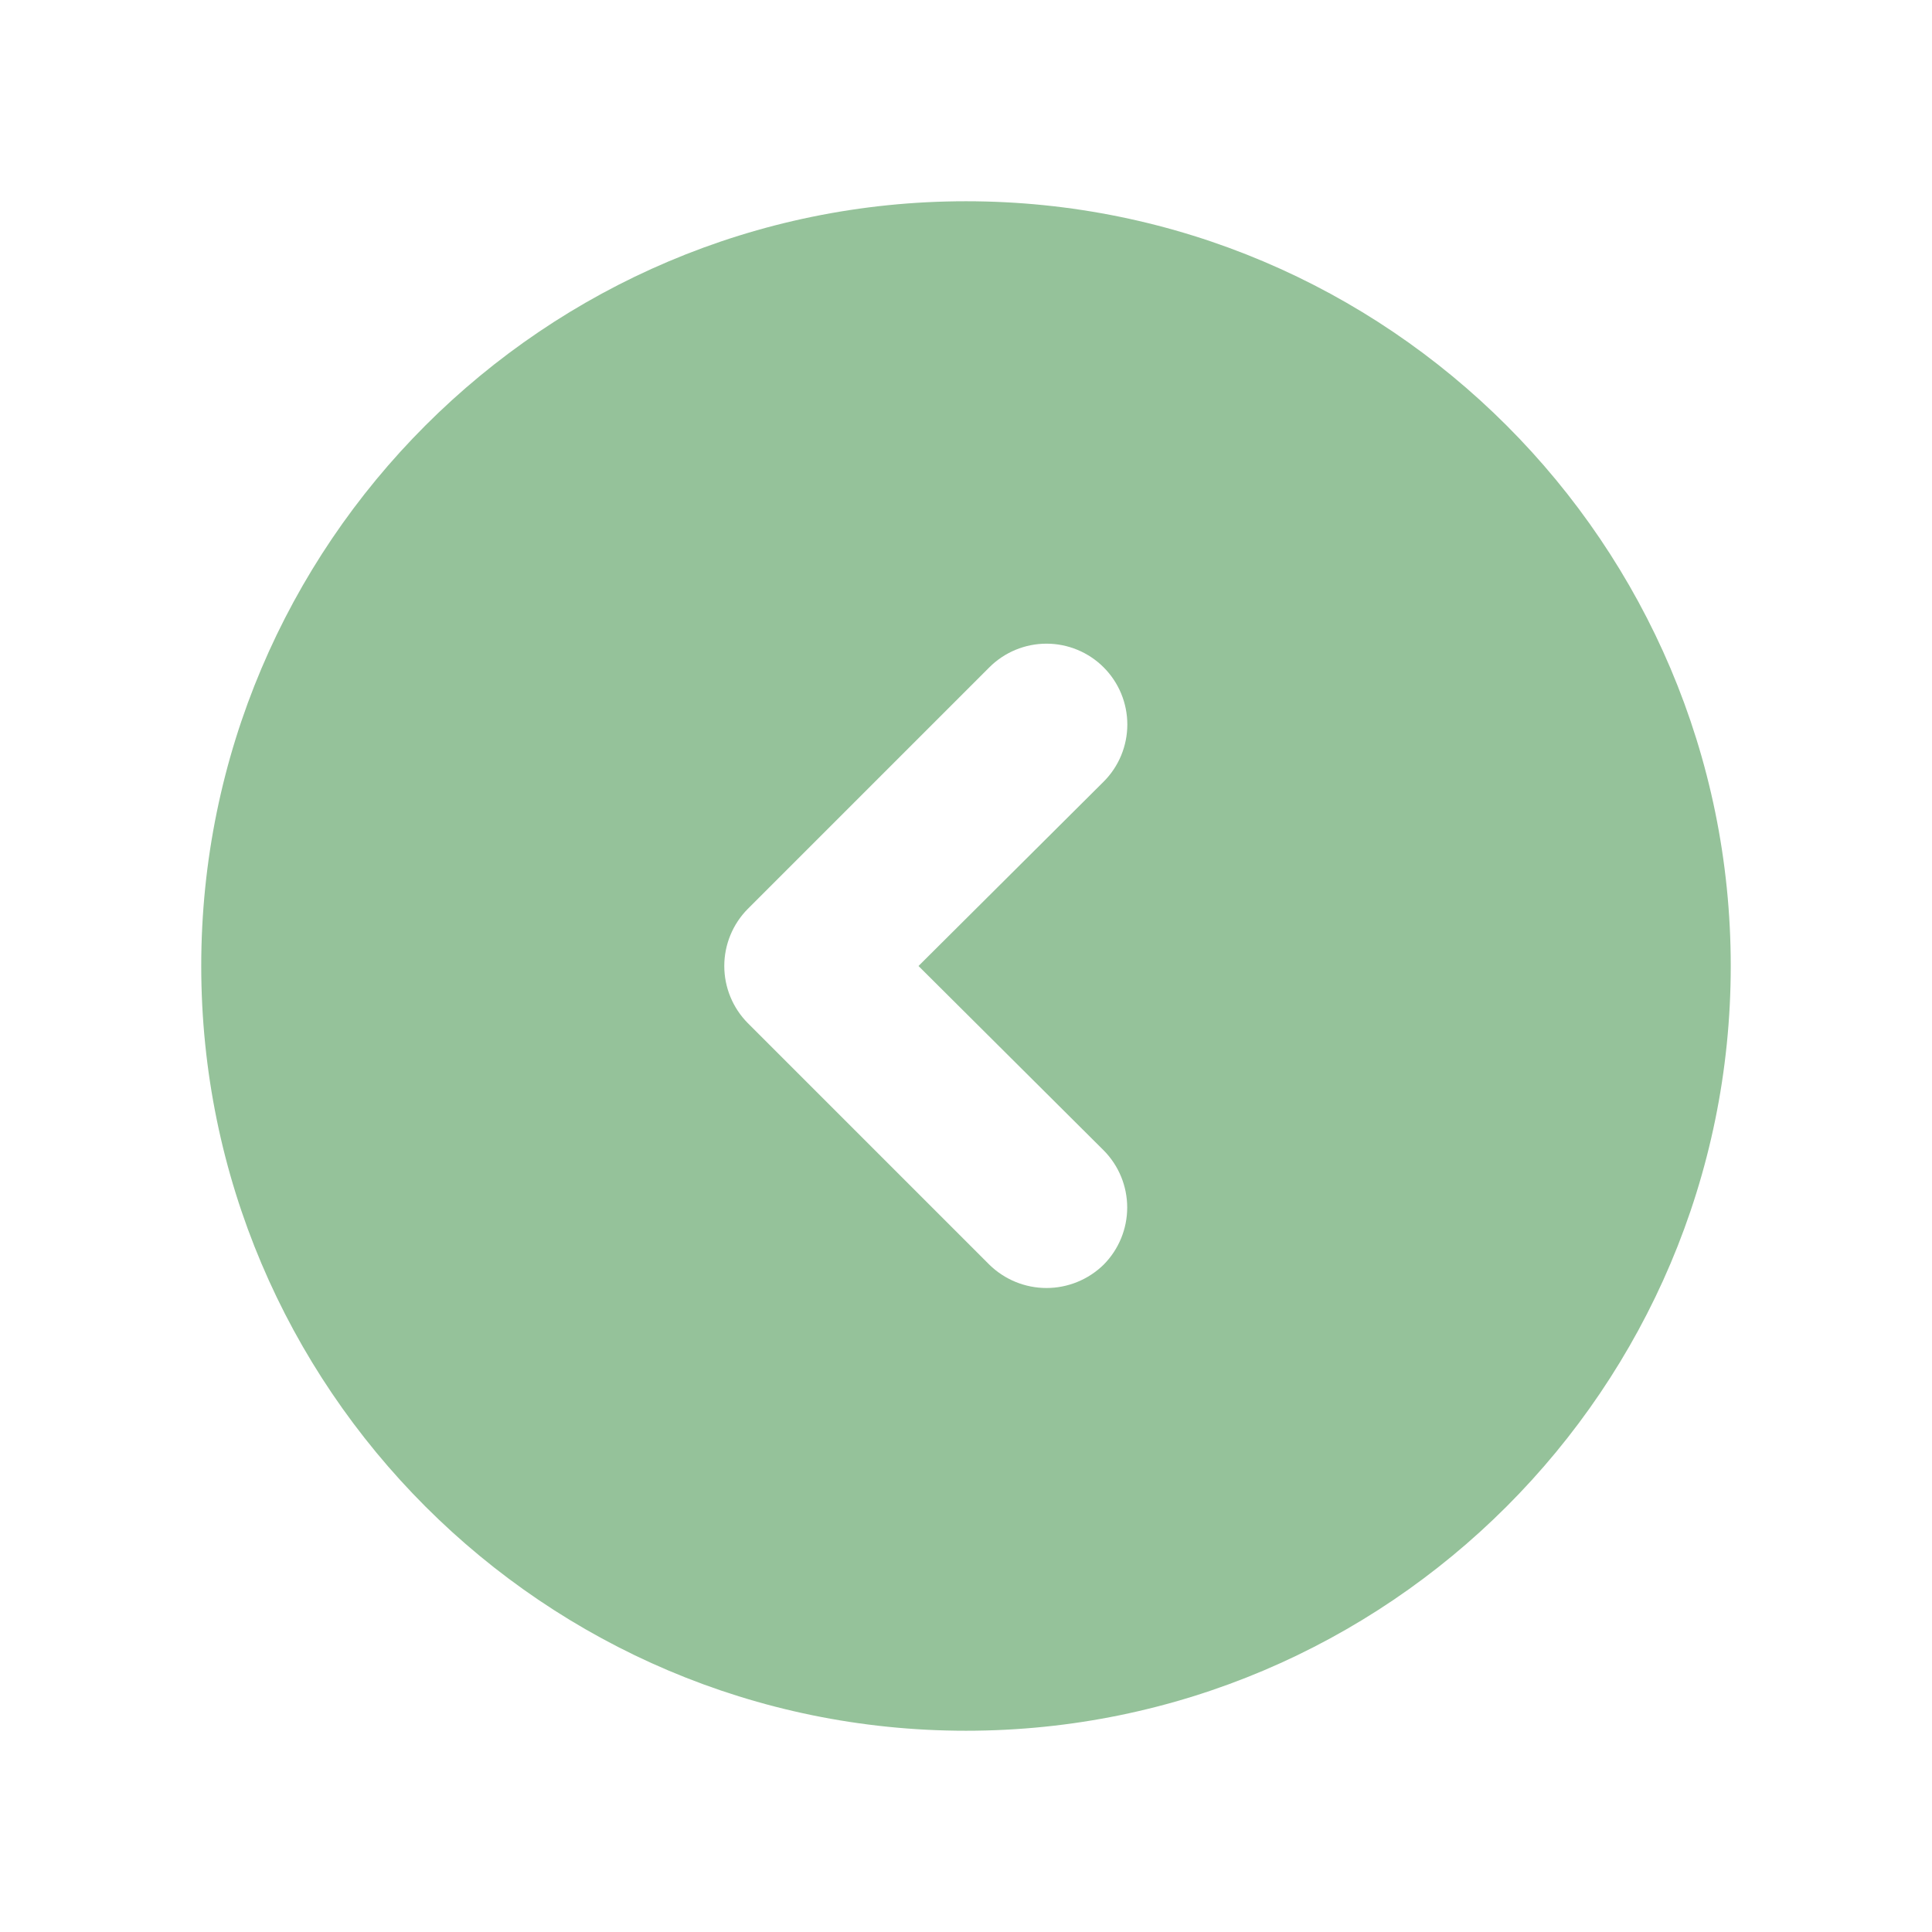
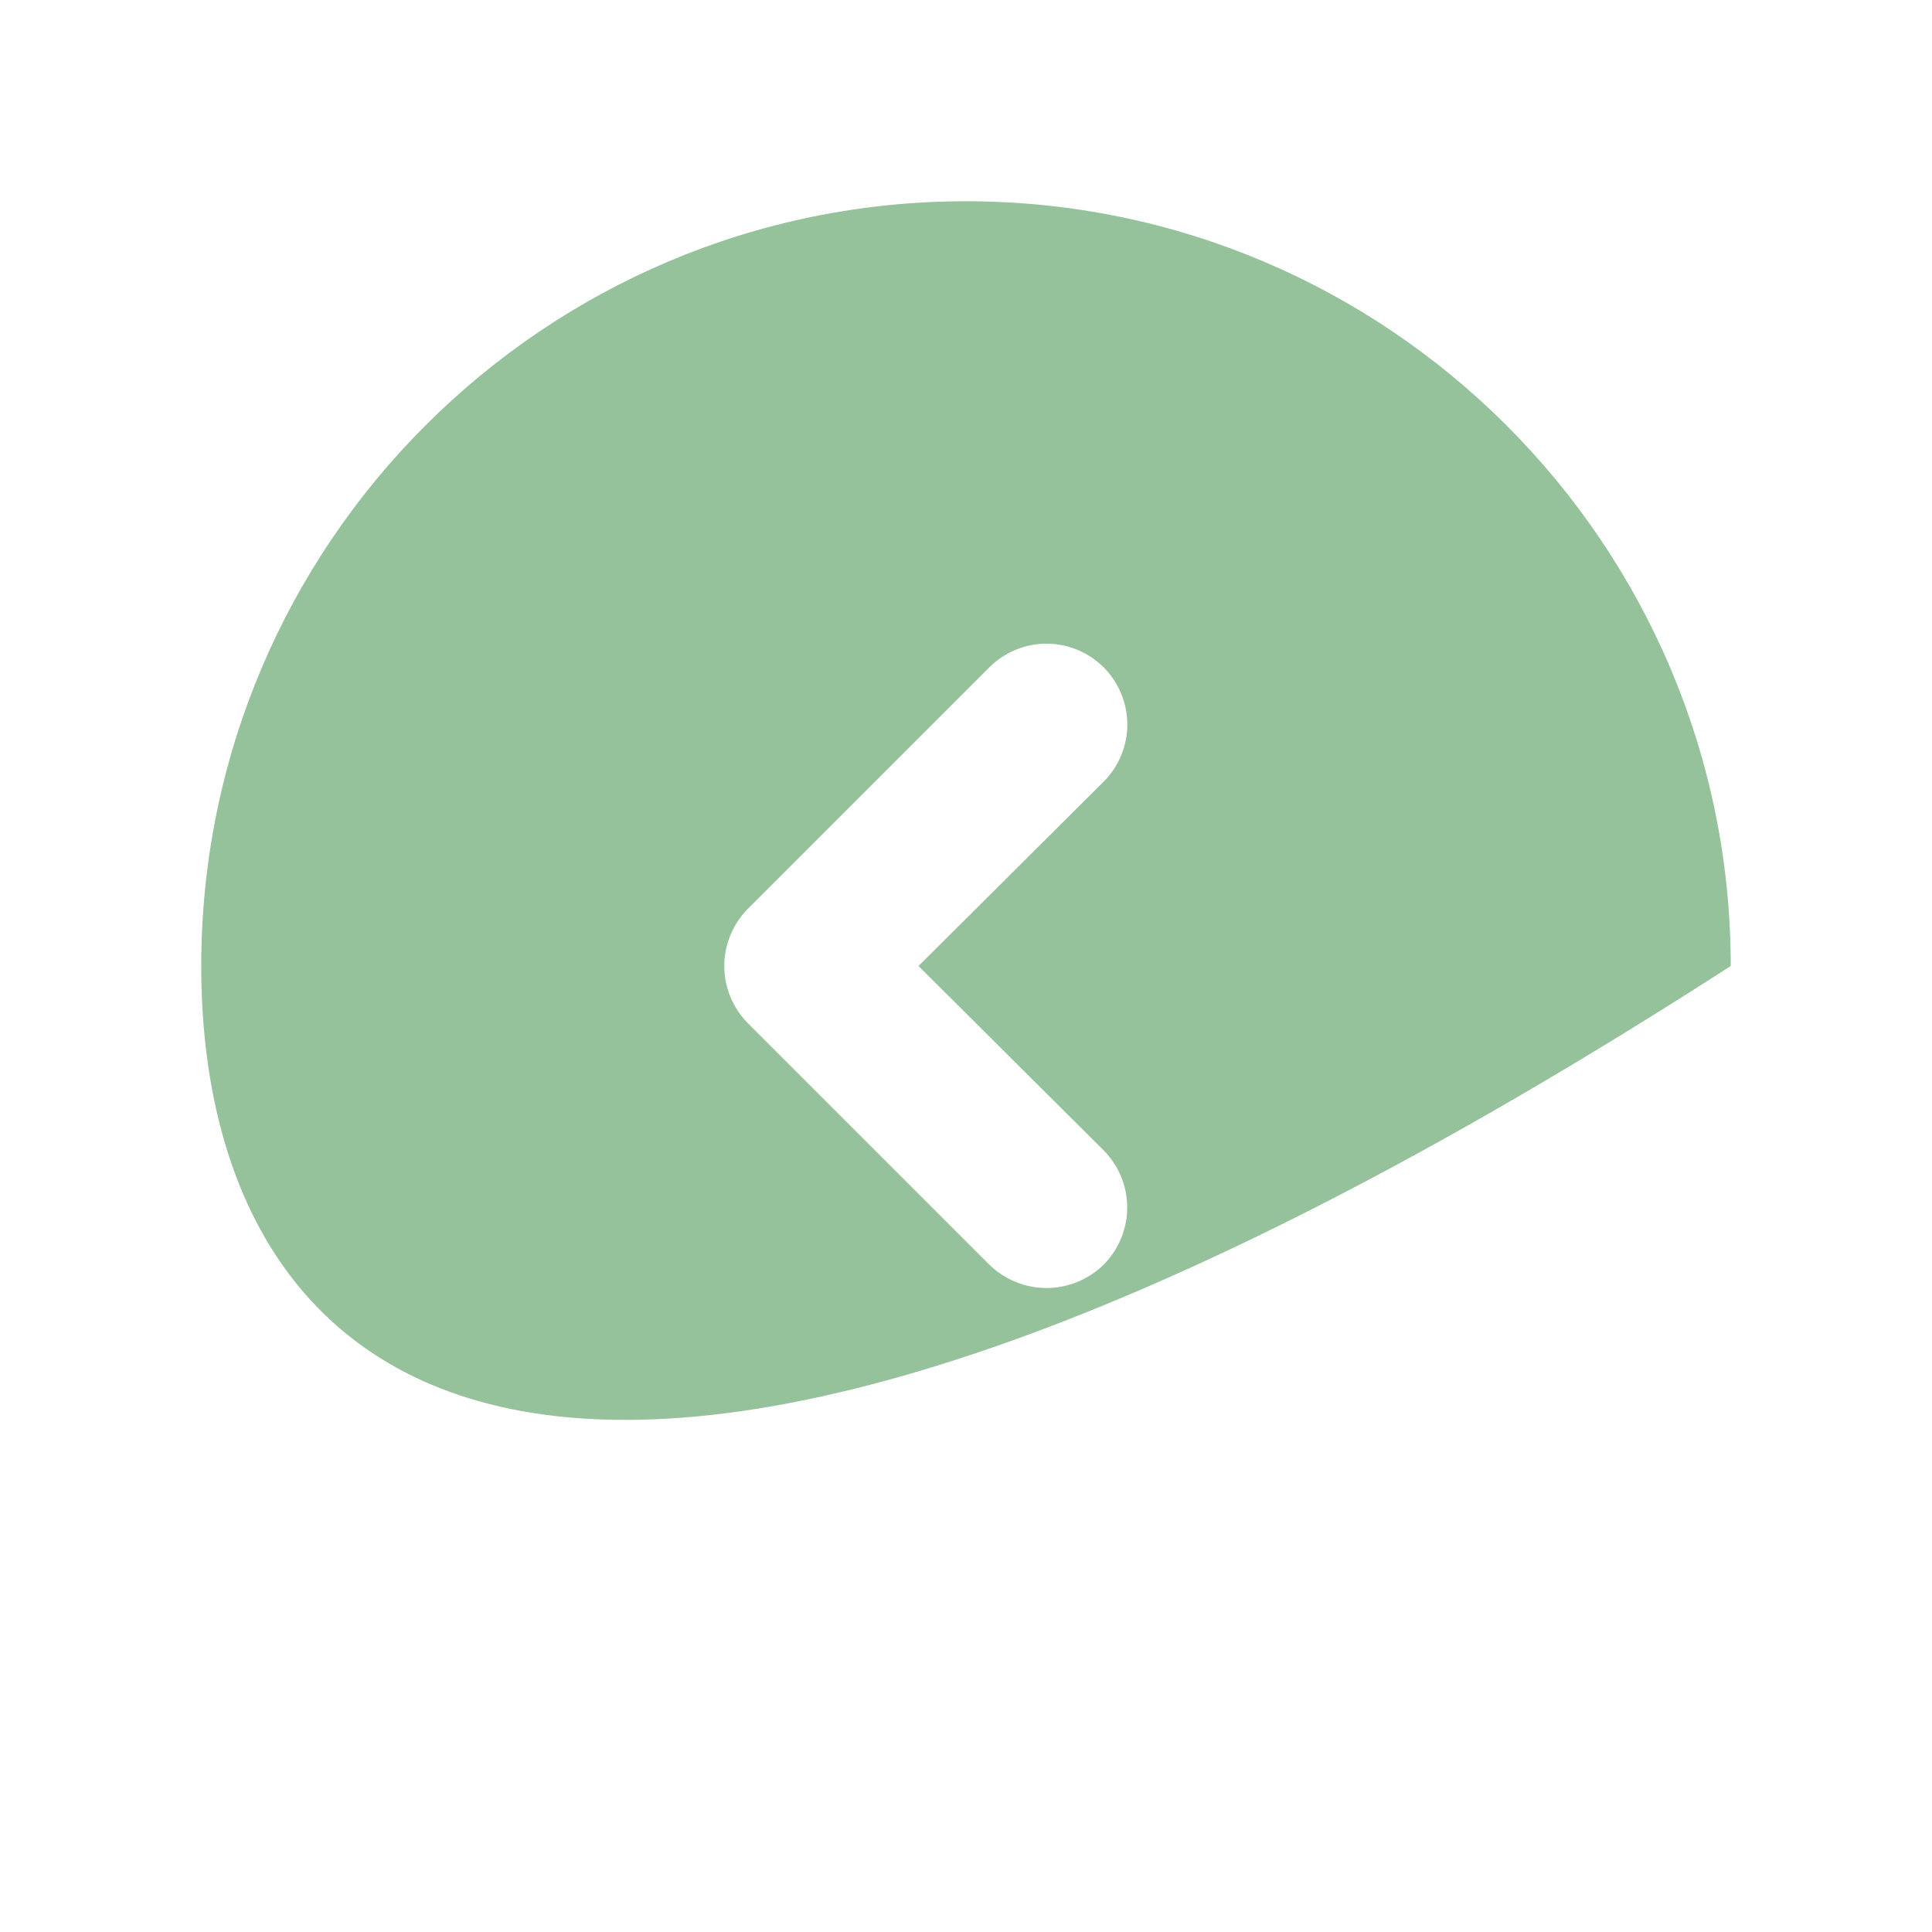
<svg xmlns="http://www.w3.org/2000/svg" width="190" height="190" viewBox="0 0 190 190" fill="none">
-   <path d="M95 19.792C136.483 19.792 170.208 53.517 170.208 95C170.208 136.483 136.483 170.208 95 170.208C53.517 170.208 19.791 136.483 19.791 95C19.791 53.517 53.517 19.792 95 19.792ZM73.545 100.621L97.295 124.371C98.796 125.842 100.814 126.667 102.916 126.667C105.018 126.667 107.036 125.842 108.537 124.371C110.02 122.876 110.853 120.856 110.853 118.75C110.853 116.644 110.02 114.624 108.537 113.129L90.329 95L108.537 76.871C109.275 76.132 109.861 75.256 110.26 74.292C110.66 73.327 110.865 72.294 110.865 71.25C110.865 70.206 110.659 69.172 110.26 68.208C109.86 67.243 109.275 66.367 108.537 65.629C107.799 64.891 106.922 64.305 105.958 63.906C104.993 63.507 103.96 63.301 102.916 63.301C101.872 63.301 100.838 63.507 99.874 63.906C98.909 64.306 98.033 64.891 97.295 65.629L73.545 89.379C72.062 90.874 71.229 92.894 71.229 95C71.229 97.106 72.062 99.126 73.545 100.621Z" fill="#95C29A" />
+   <path d="M95 19.792C136.483 19.792 170.208 53.517 170.208 95C53.517 170.208 19.791 136.483 19.791 95C19.791 53.517 53.517 19.792 95 19.792ZM73.545 100.621L97.295 124.371C98.796 125.842 100.814 126.667 102.916 126.667C105.018 126.667 107.036 125.842 108.537 124.371C110.02 122.876 110.853 120.856 110.853 118.75C110.853 116.644 110.02 114.624 108.537 113.129L90.329 95L108.537 76.871C109.275 76.132 109.861 75.256 110.26 74.292C110.66 73.327 110.865 72.294 110.865 71.25C110.865 70.206 110.659 69.172 110.26 68.208C109.86 67.243 109.275 66.367 108.537 65.629C107.799 64.891 106.922 64.305 105.958 63.906C104.993 63.507 103.96 63.301 102.916 63.301C101.872 63.301 100.838 63.507 99.874 63.906C98.909 64.306 98.033 64.891 97.295 65.629L73.545 89.379C72.062 90.874 71.229 92.894 71.229 95C71.229 97.106 72.062 99.126 73.545 100.621Z" fill="#95C29A" />
</svg>